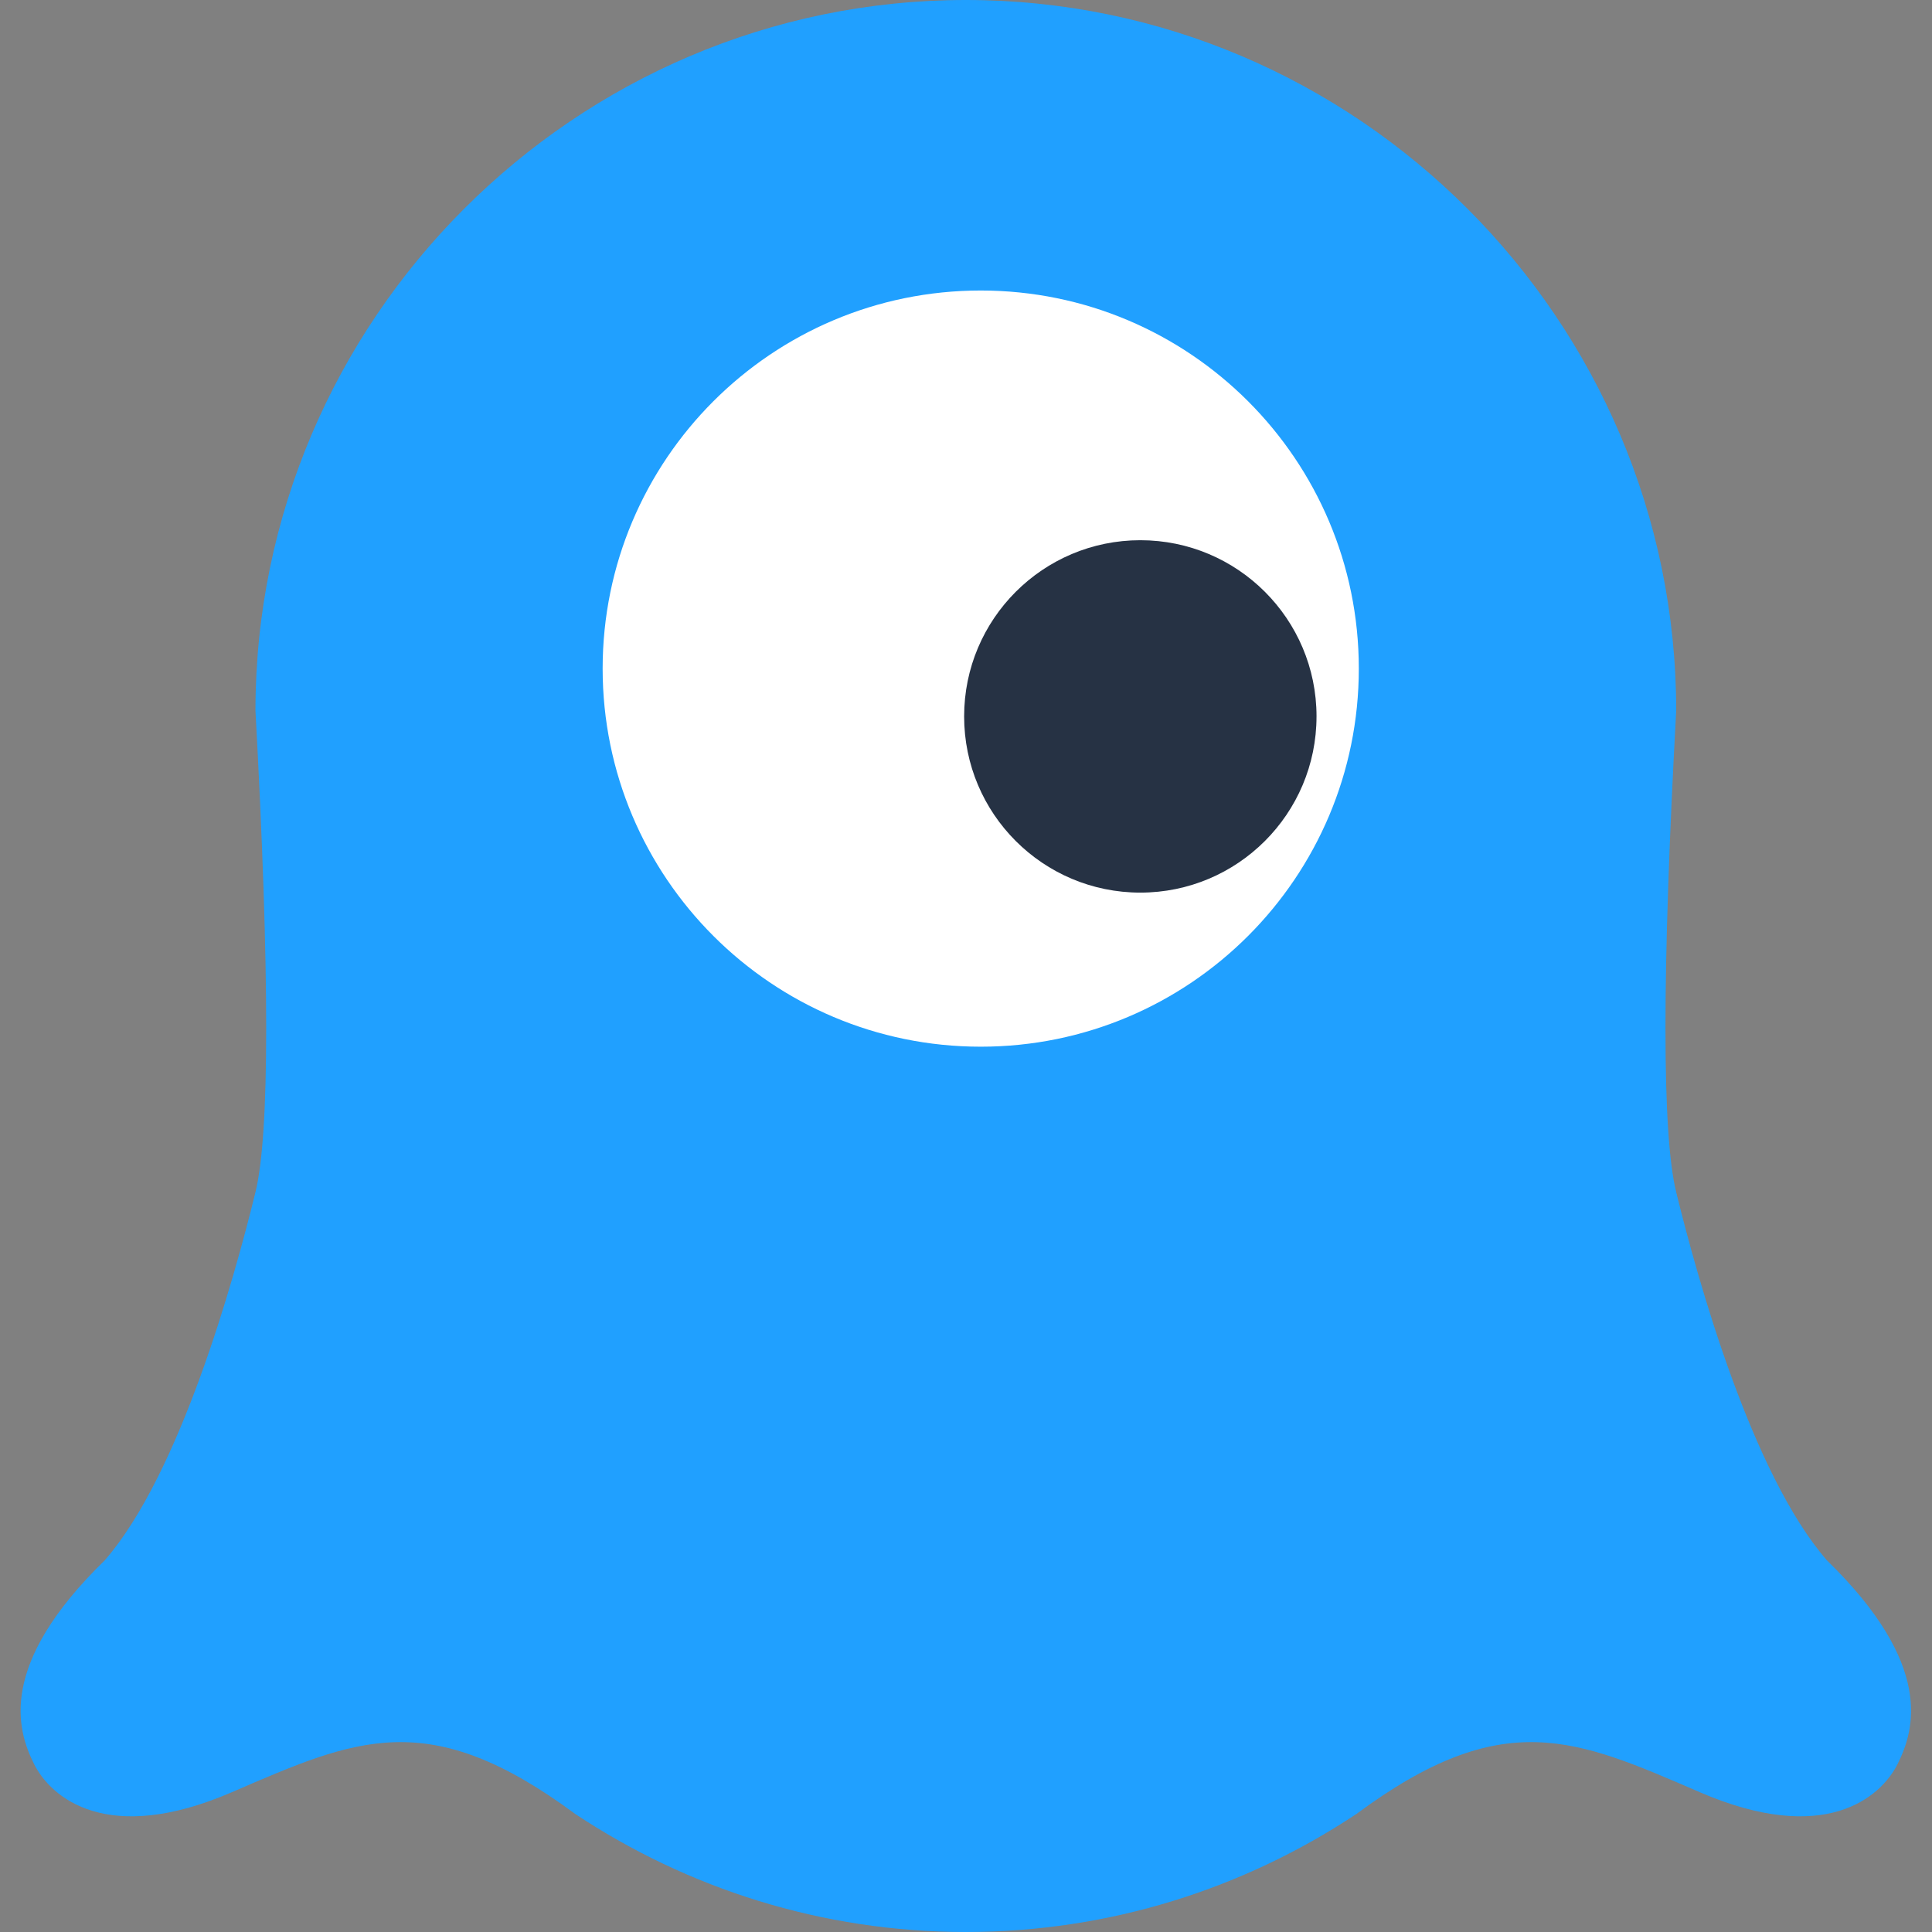
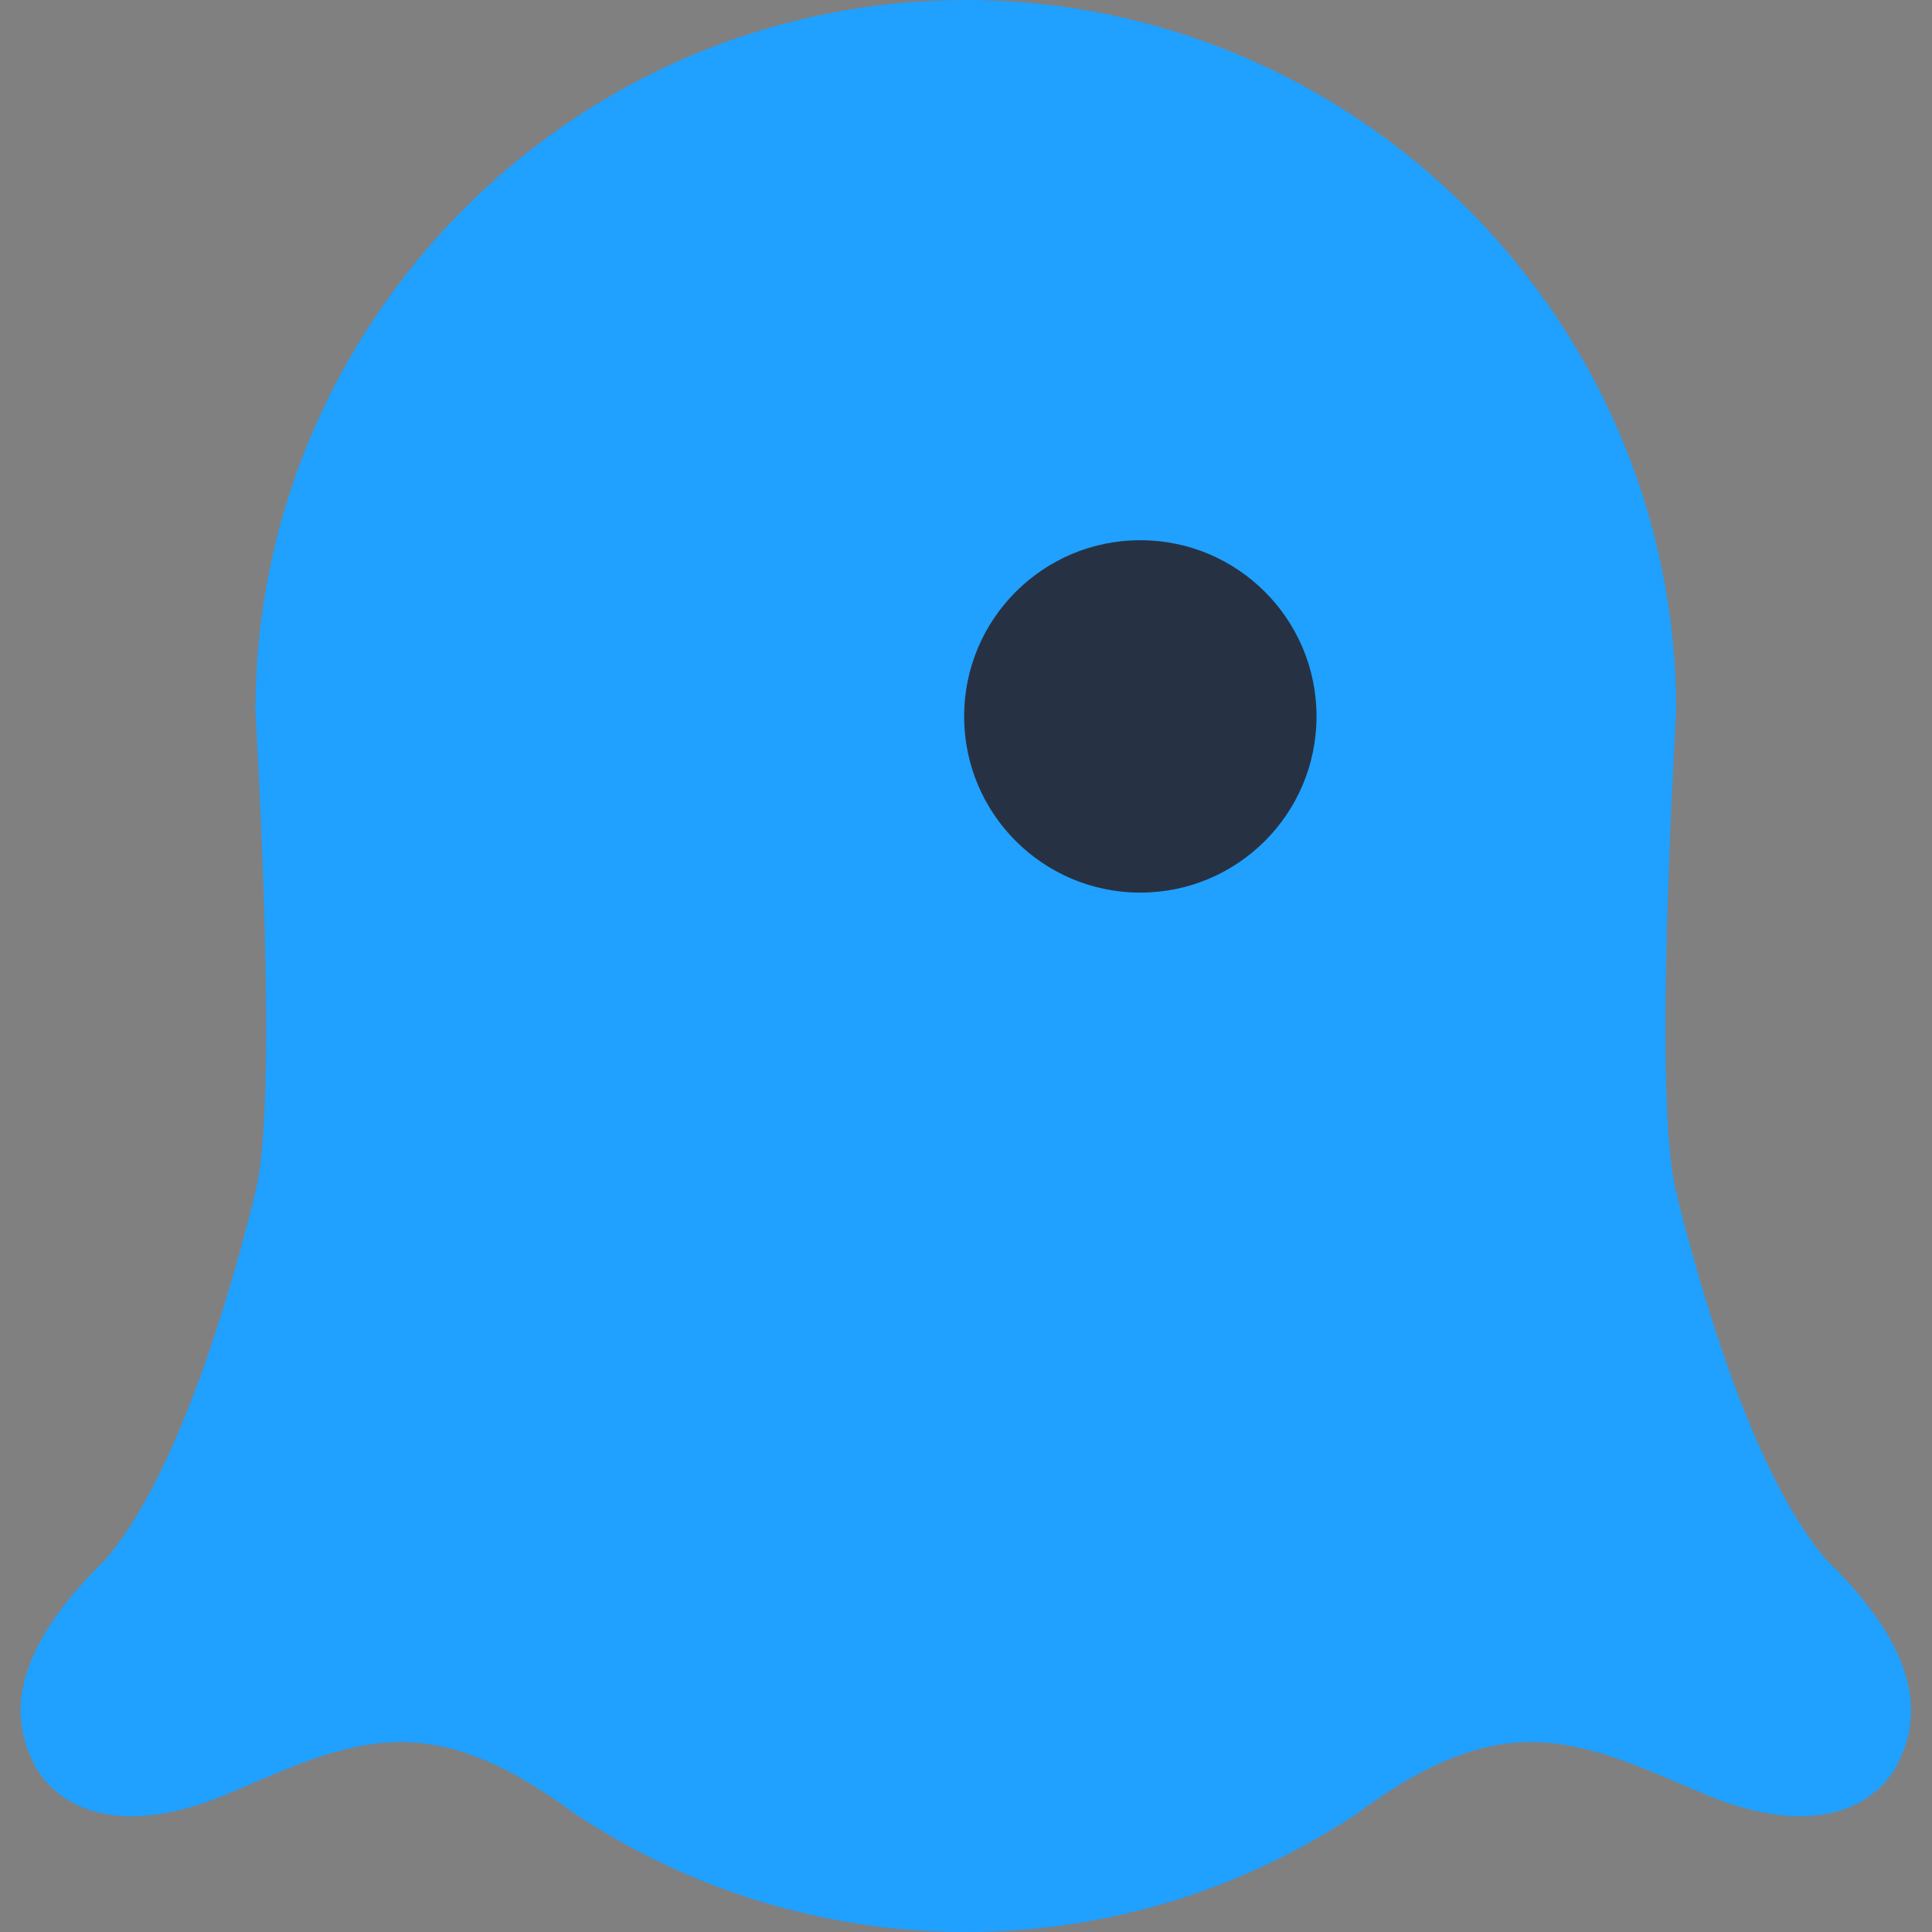
<svg xmlns="http://www.w3.org/2000/svg" width="150" height="150">
  <rect width="100%" height="100%" fill="#808080" stroke="none" />
  <g fill="none" fill-rule="evenodd">
-     <path d="M0 0h150v150H0z" />
    <path d="M130.14 92.56c-1.112-4.537-1.112-16.997 0-37.38C130.14 24.832 105.323 0 74.987 0 44.652 0 19.834 24.831 19.834 55.18c1.112 20.383 1.112 32.843 0 37.38-1.668 6.804-5.859 21.88-11.707 28.589-8.338 8.122-6.801 13.171-5.485 15.805 1.316 2.632 5.703 6.364 15.358 2.193 9.652-4.17 15.258-6.753 26.667 1.693 8.715 5.78 19.14 9.16 30.32 9.16s21.605-3.38 30.32-9.16c11.41-8.446 17.015-5.864 26.667-1.693 9.655 4.171 14.042.439 15.358-2.193 1.316-2.634 2.853-7.683-5.485-15.805-5.848-6.71-10.039-21.785-11.707-28.59Z" fill="#20A0FF" />
-     <path d="M105.498 51.91c0-16.212-13.143-29.355-29.354-29.355-16.212 0-29.355 13.143-29.355 29.355 0 16.211 13.143 29.355 29.355 29.355 16.211 0 29.354-13.144 29.354-29.355" fill="#FFF" />
    <path d="M102.214 55.622c0 7.555-6.125 13.68-13.68 13.68-7.554 0-13.679-6.125-13.679-13.68s6.125-13.68 13.68-13.68c7.554 0 13.68 6.125 13.68 13.68" fill="#263244" />
  </g>
</svg>